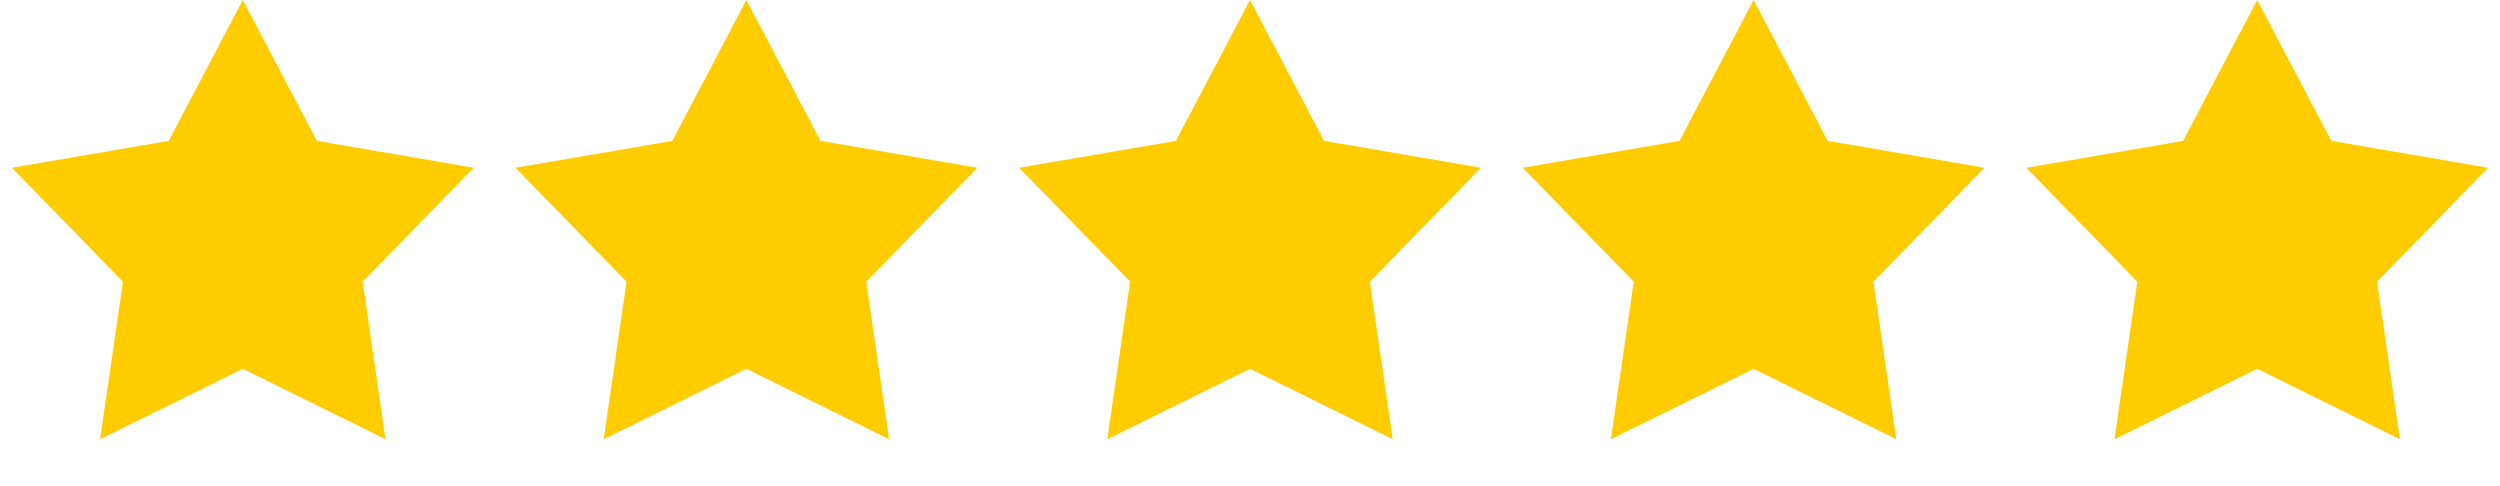
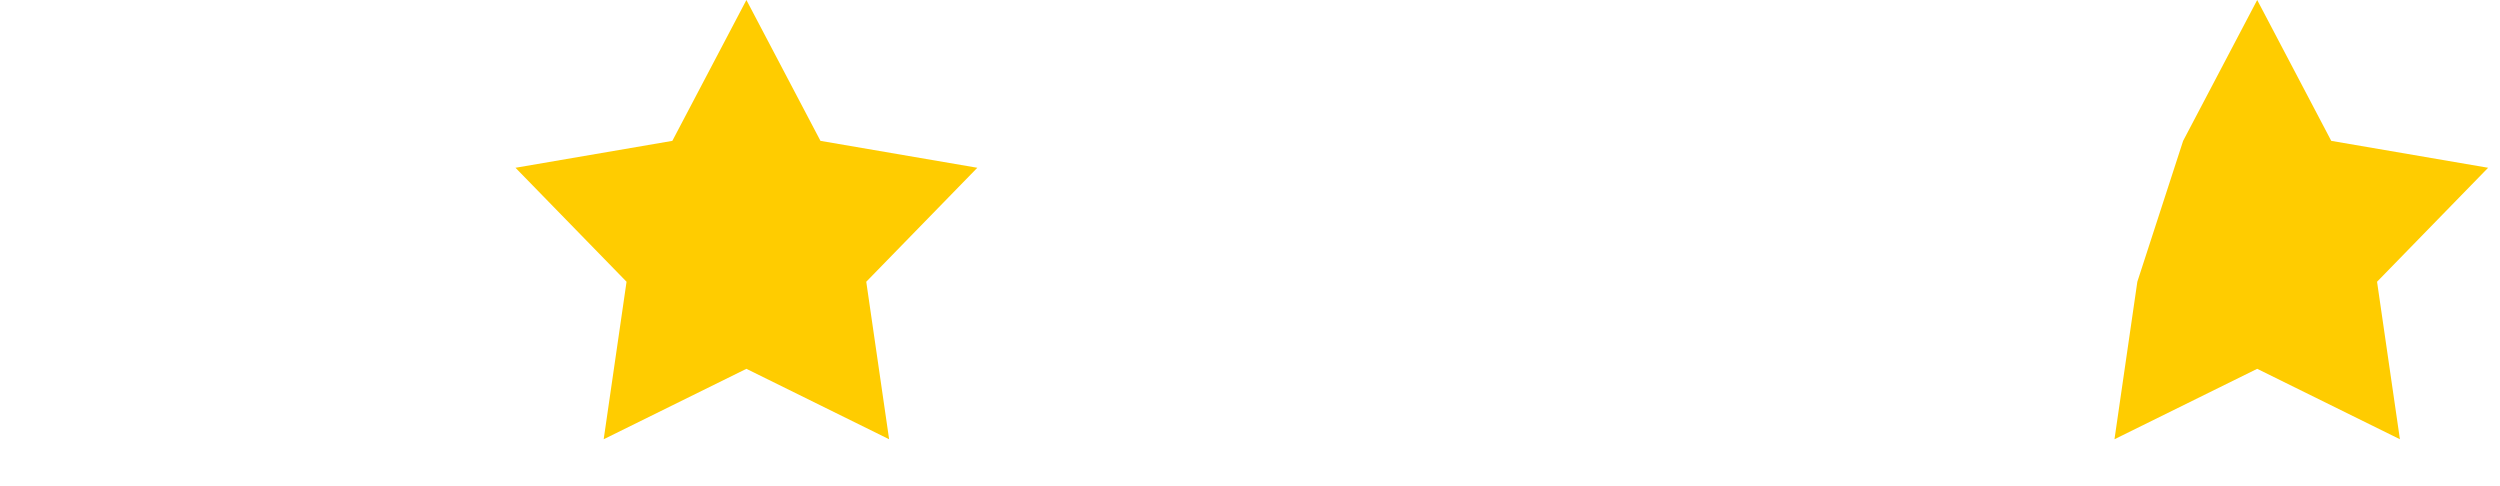
<svg xmlns="http://www.w3.org/2000/svg" width="139" height="27" viewBox="0 0 139 27" fill="none">
-   <path d="M13.5 0L17.618 7.832L26.339 9.328L20.164 15.665L21.435 24.422L13.5 20.506L5.565 24.422L6.836 15.665L0.661 9.328L9.382 7.832L13.5 0Z" fill="#FFCC00" />
  <path d="M41.5 0L45.618 7.832L54.339 9.328L48.164 15.665L49.435 24.422L41.5 20.506L33.565 24.422L34.836 15.665L28.661 9.328L37.382 7.832L41.5 0Z" fill="#FFCC00" />
-   <path d="M69.5 0L73.618 7.832L82.339 9.328L76.164 15.665L77.435 24.422L69.5 20.506L61.565 24.422L62.836 15.665L56.661 9.328L65.382 7.832L69.5 0Z" fill="#FFCC00" />
-   <path d="M97.5 0L101.618 7.832L110.339 9.328L104.164 15.665L105.435 24.422L97.5 20.506L89.565 24.422L90.836 15.665L84.661 9.328L93.382 7.832L97.5 0Z" fill="#FFCC00" />
-   <path d="M125.5 0L129.618 7.832L138.339 9.328L132.164 15.665L133.435 24.422L125.5 20.506L117.565 24.422L118.836 15.665L112.661 9.328L121.382 7.832L125.5 0Z" fill="#FFCC00" />
+   <path d="M125.5 0L129.618 7.832L138.339 9.328L132.164 15.665L133.435 24.422L125.5 20.506L117.565 24.422L118.836 15.665L121.382 7.832L125.5 0Z" fill="#FFCC00" />
</svg>